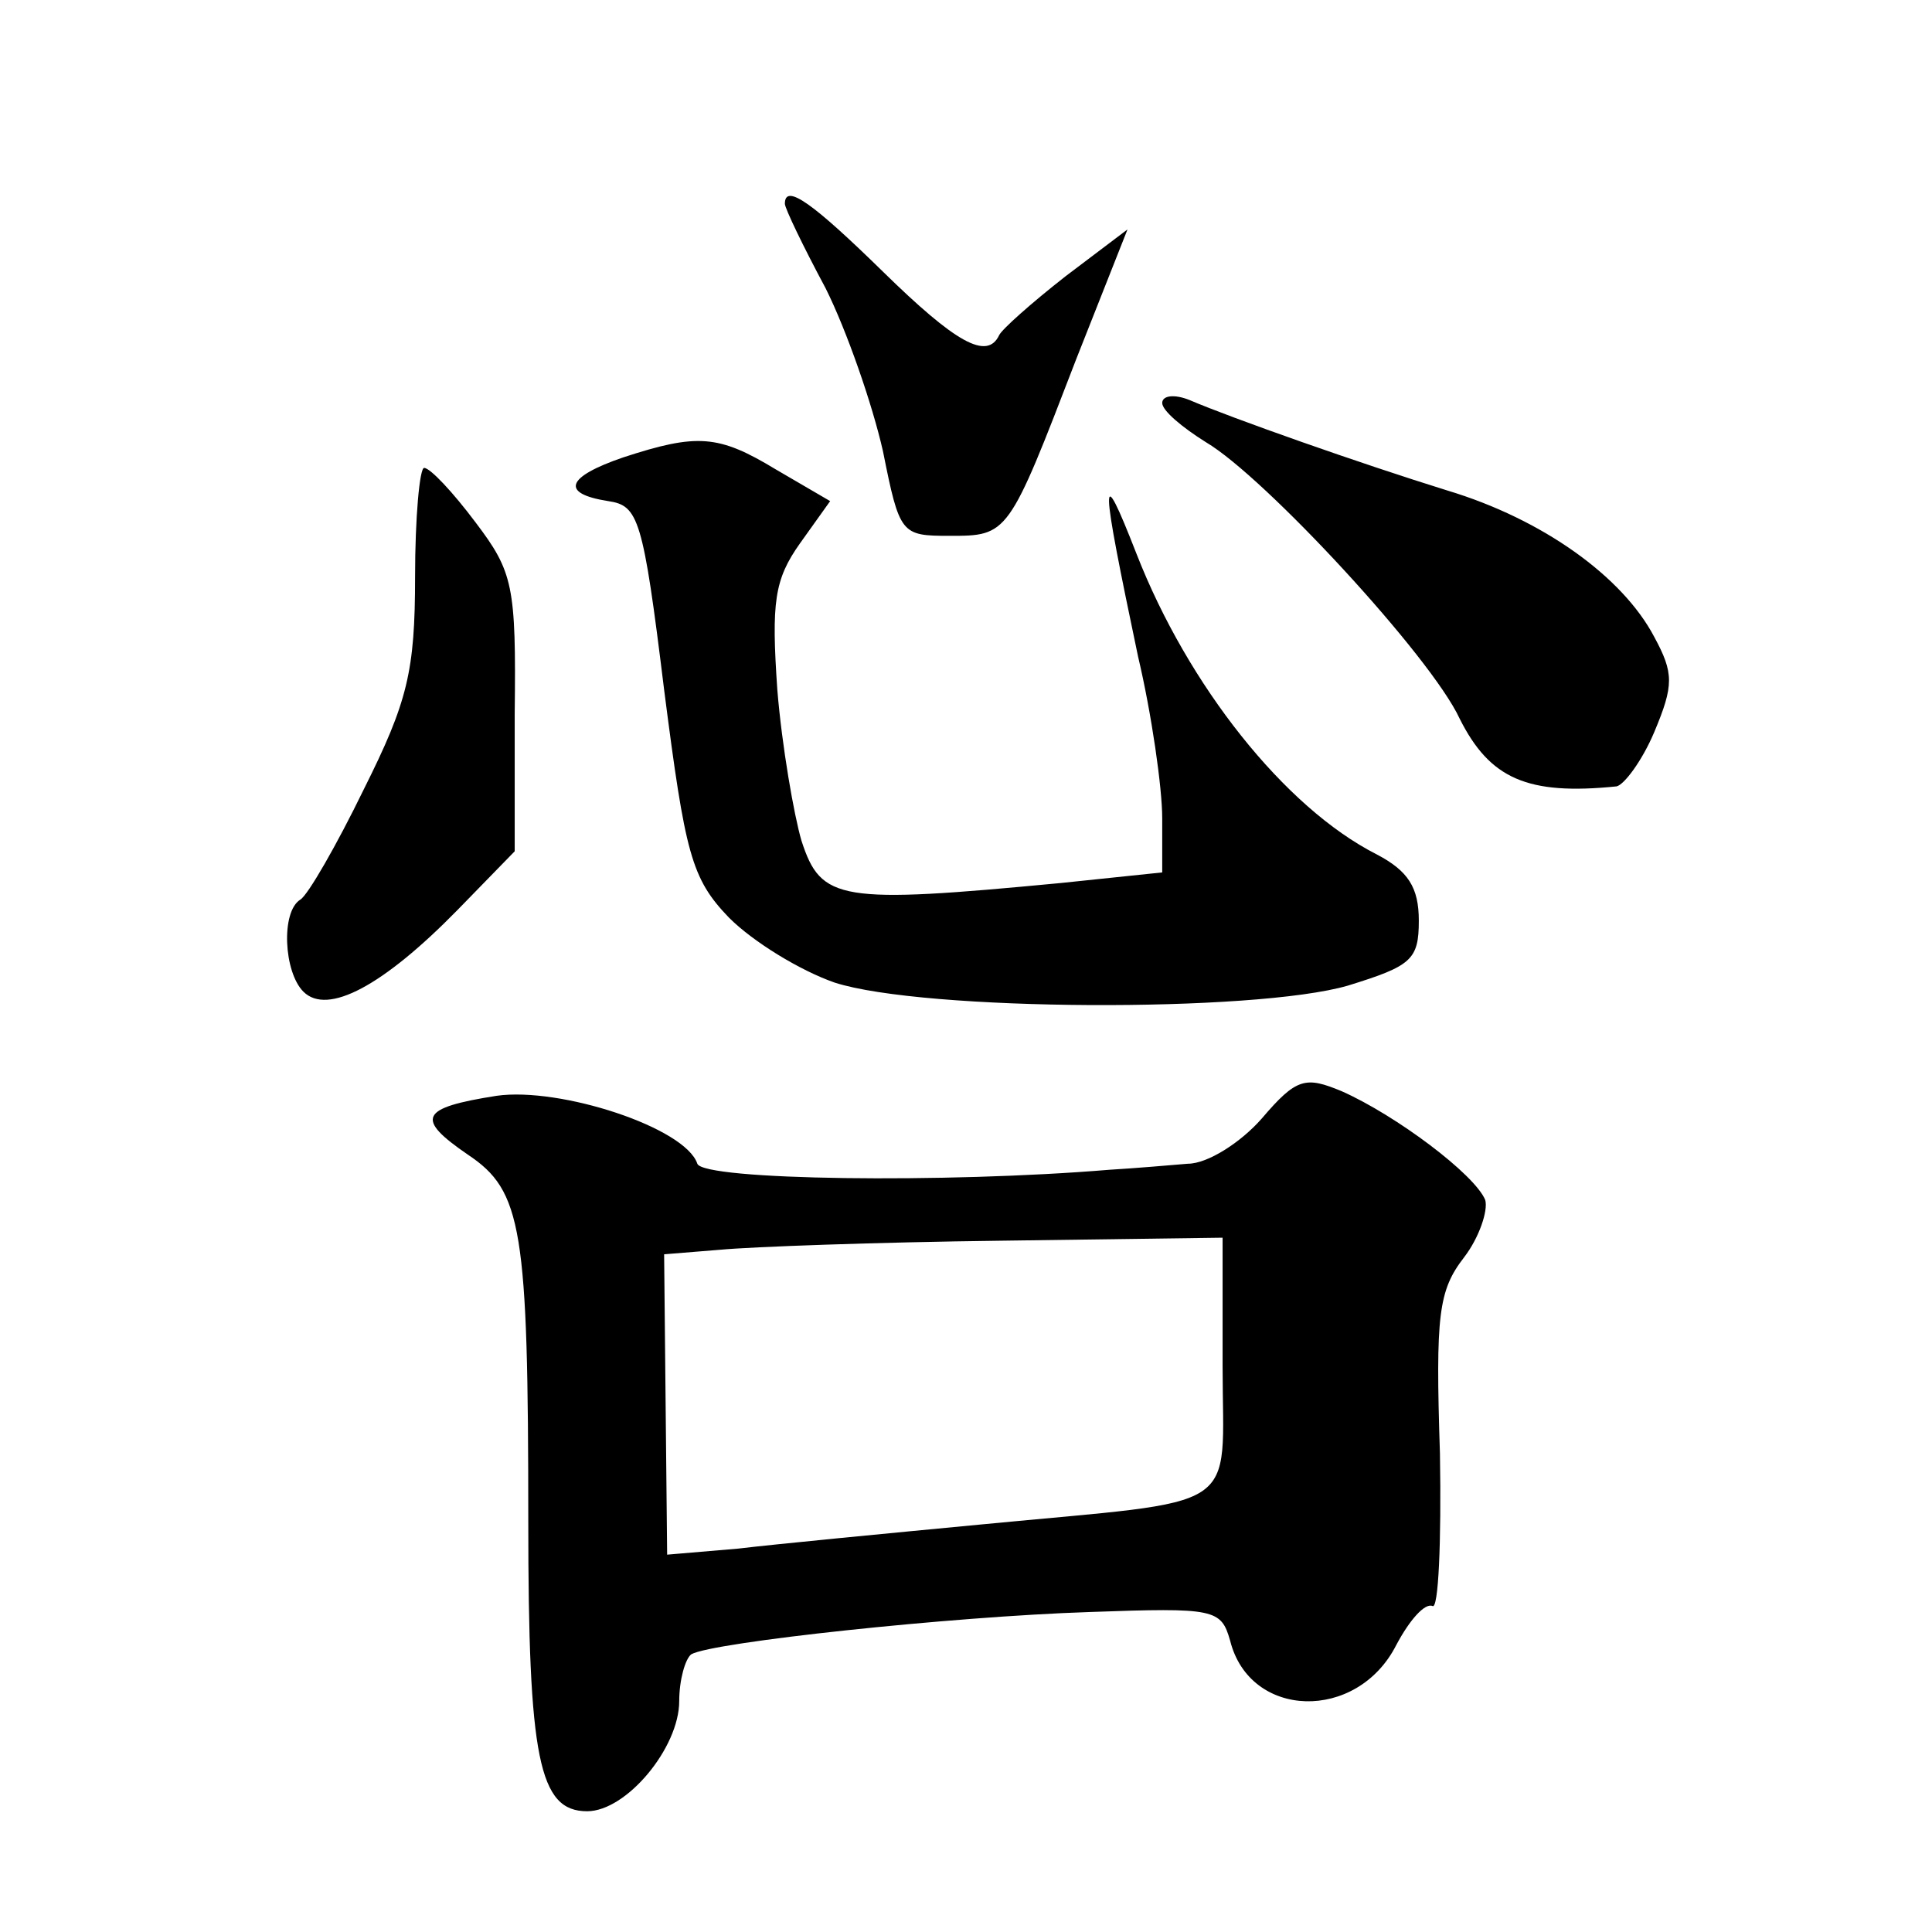
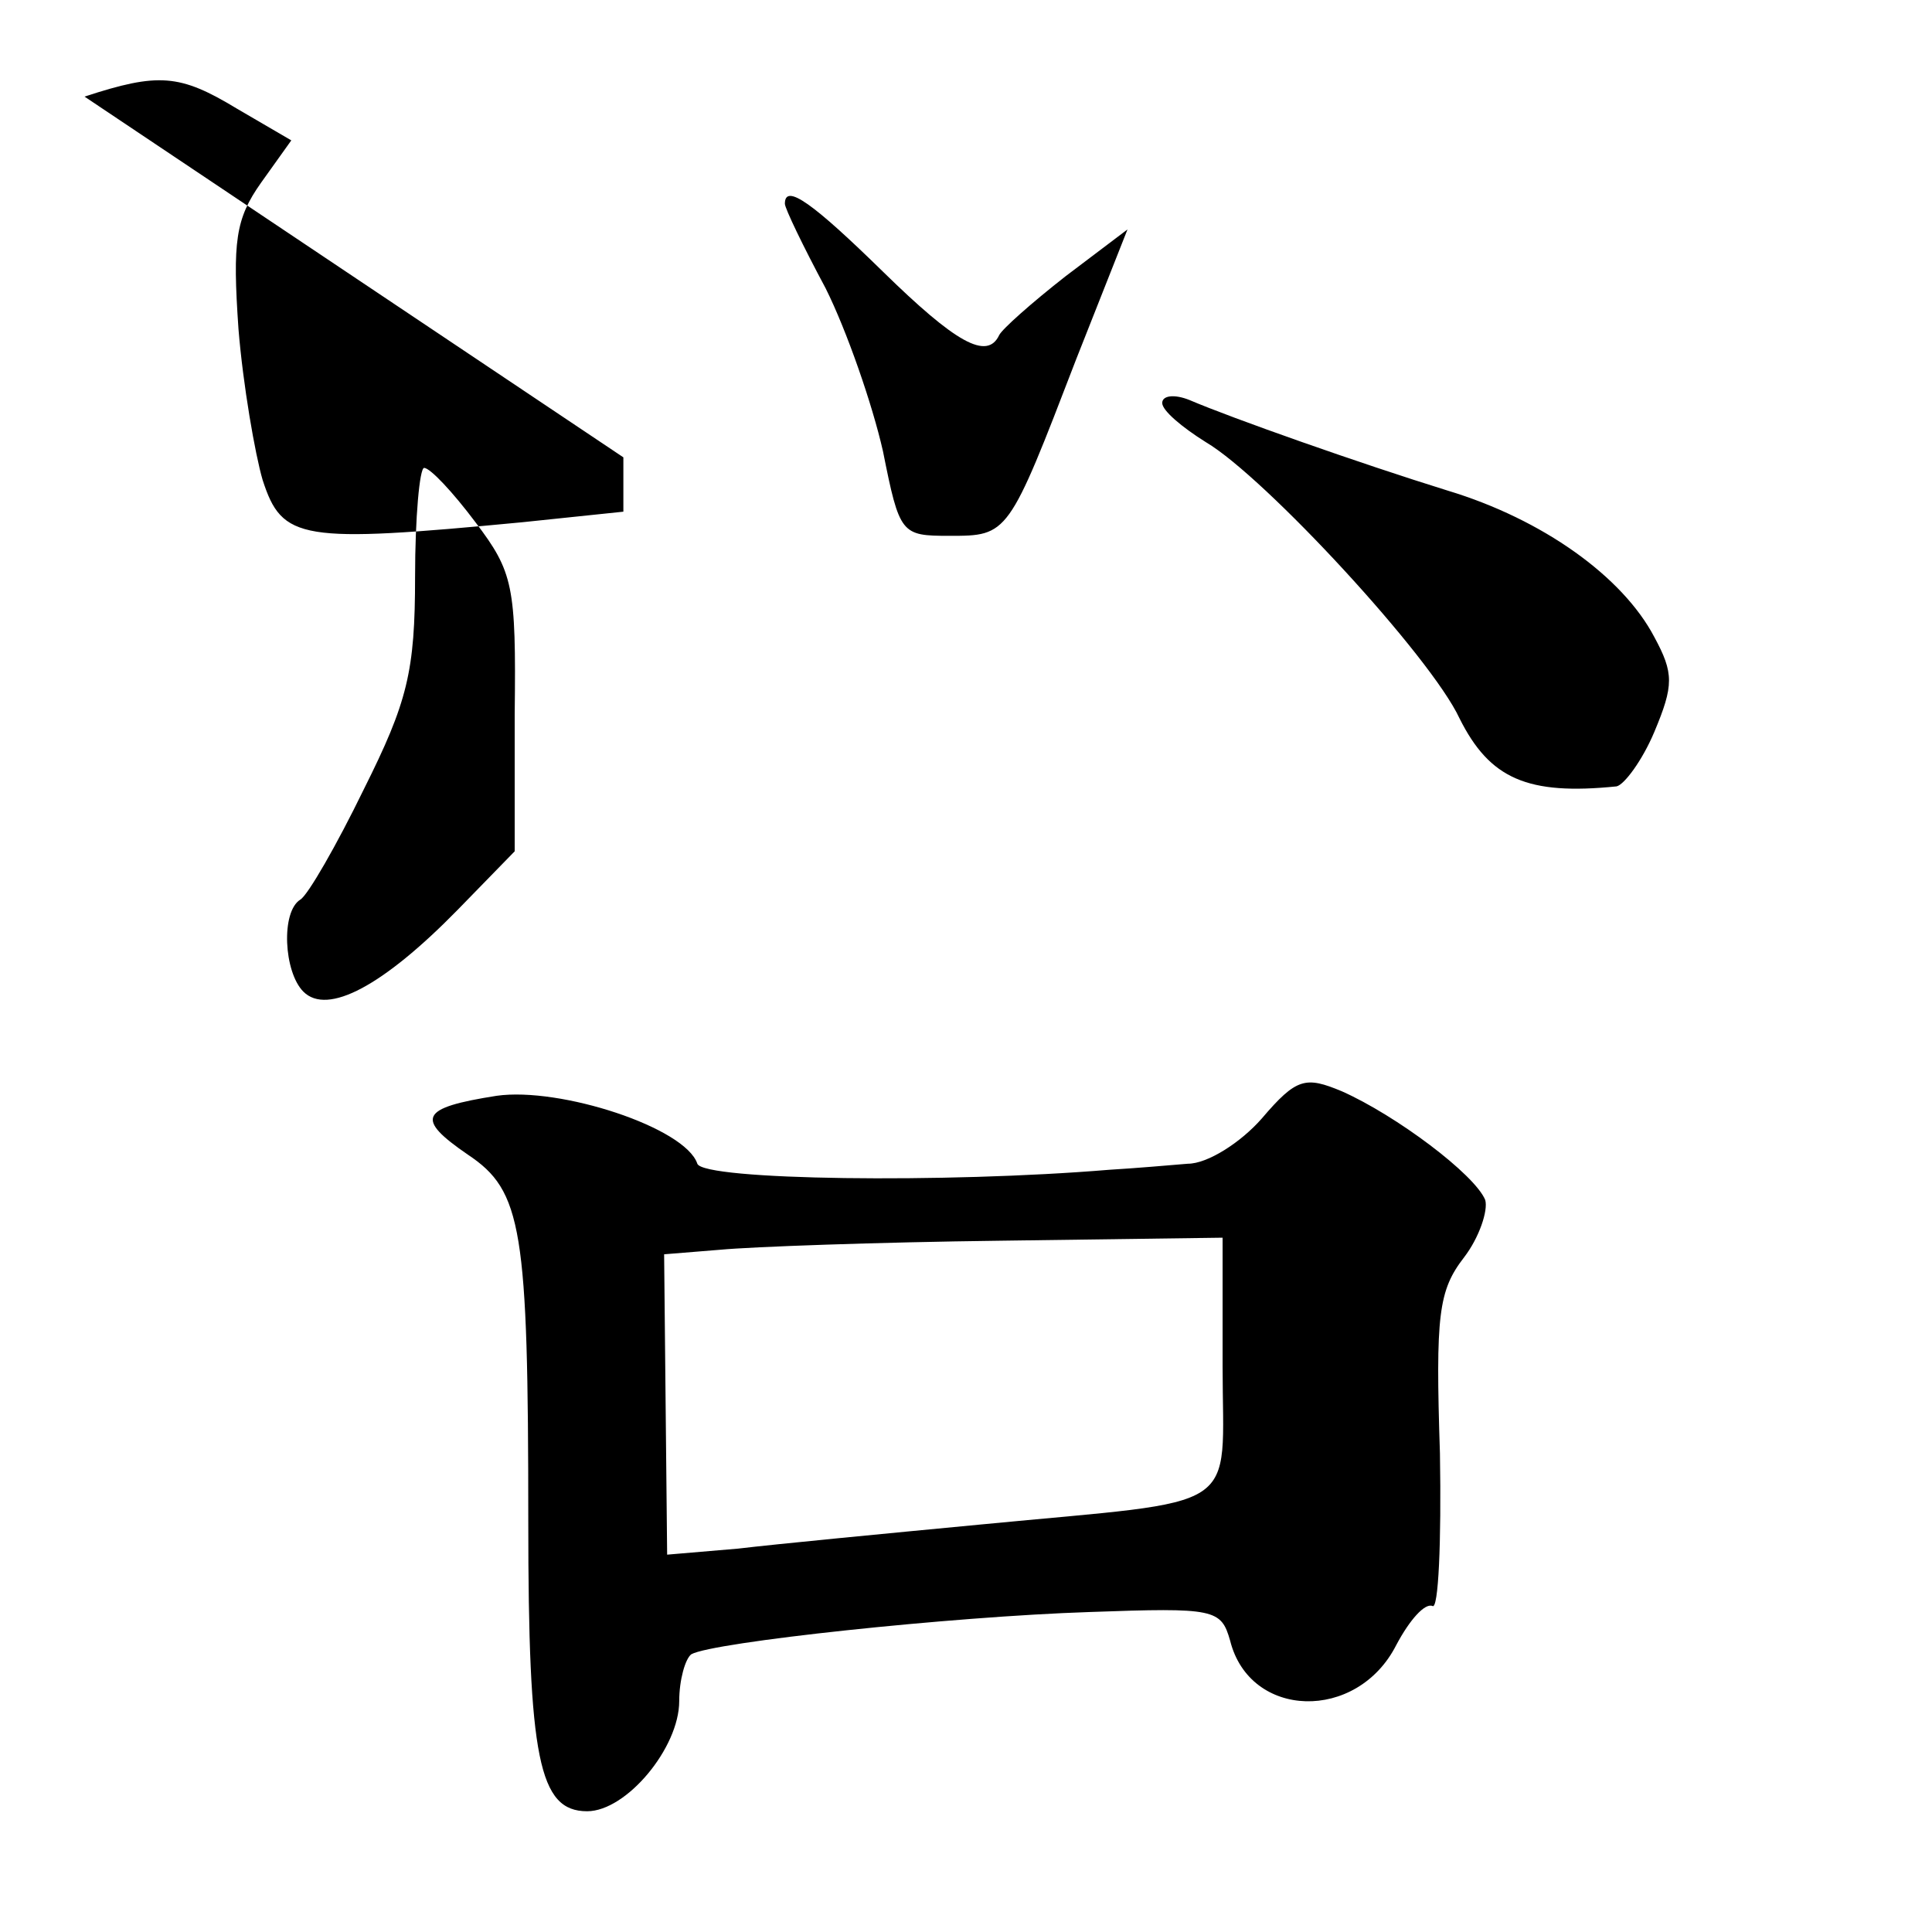
<svg xmlns="http://www.w3.org/2000/svg" version="1.0" width="128pt" height="128pt" viewBox="0 0 128 128" preserveAspectRatio="xMidYMid meet">
  <g transform="translate(0,128) scale(0.1,-0.1)" fill="#0" stroke="none">
-     <path d="M520 1145 c0 -3 12 -28 27 -56 14 -28 31 -77 38 -108 11 -55 12 -56 44 -56 39 0 39 0 84 117 l34 86 -41 -31 c-23 -18 -42 -35 -44 -39 -8 -17 -29 -5 -77 42 -46 45 -65 59 -65 45z M770 1013 c0 -5 13 -16 29 -26 39 -23 149 -142 168 -183 20 -40 45 -51 104 -45 5 1 17 17 25 36 13 31 13 39 0 63 -21 40 -74 78 -137 97 -58 18 -143 48 -171 60 -10 4 -18 3 -18 -2z M413 977 c-38 -13 -42 -24 -10 -29 20 -3 23 -11 37 -125 14 -109 18 -125 43 -151 16 -16 47 -35 70 -43 59 -19 278 -20 340 -2 42 13 47 17 47 43 0 22 -7 33 -28 44 -61 31 -125 112 -159 199 -25 64 -24 51 1 -68 9 -38 16 -87 16 -107 l0 -36 -67 -7 c-147 -14 -159 -12 -172 28 -5 17 -13 63 -16 100 -4 58 -2 73 15 97 l20 28 -36 21 c-38 23 -52 24 -101 8z M275 898 c0 -63 -5 -83 -34 -141 -18 -37 -37 -70 -42 -73 -13 -8 -11 -48 2 -61 16 -16 53 4 102 54 l38 39 0 91 c1 85 -1 94 -26 127 -15 20 -30 36 -34 36 -3 0 -6 -33 -6 -72z M836 539 c-14 -16 -36 -30 -49 -30 -12 -1 -35 -3 -52 -4 -108 -9 -269 -7 -273 4 -8 24 -91 51 -133 45 -51 -8 -54 -15 -19 -39 36 -24 40 -49 40 -243 0 -157 7 -192 39 -192 26 0 61 42 61 73 0 14 4 28 8 31 14 8 172 25 264 28 83 3 87 2 93 -19 13 -52 84 -54 110 -3 9 17 19 28 24 26 4 -3 6 42 5 101 -3 92 -1 108 16 130 10 13 16 31 14 38 -7 17 -59 56 -95 72 -24 10 -30 9 -53 -18z m-26 -164 c0 -99 16 -88 -160 -105 -63 -6 -136 -13 -161 -16 l-47 -4 -1 99 -1 100 37 3 c21 2 104 5 186 6 l147 2 0 -85z" />
+     <path d="M520 1145 c0 -3 12 -28 27 -56 14 -28 31 -77 38 -108 11 -55 12 -56 44 -56 39 0 39 0 84 117 l34 86 -41 -31 c-23 -18 -42 -35 -44 -39 -8 -17 -29 -5 -77 42 -46 45 -65 59 -65 45z M770 1013 c0 -5 13 -16 29 -26 39 -23 149 -142 168 -183 20 -40 45 -51 104 -45 5 1 17 17 25 36 13 31 13 39 0 63 -21 40 -74 78 -137 97 -58 18 -143 48 -171 60 -10 4 -18 3 -18 -2z M413 977 l0 -36 -67 -7 c-147 -14 -159 -12 -172 28 -5 17 -13 63 -16 100 -4 58 -2 73 15 97 l20 28 -36 21 c-38 23 -52 24 -101 8z M275 898 c0 -63 -5 -83 -34 -141 -18 -37 -37 -70 -42 -73 -13 -8 -11 -48 2 -61 16 -16 53 4 102 54 l38 39 0 91 c1 85 -1 94 -26 127 -15 20 -30 36 -34 36 -3 0 -6 -33 -6 -72z M836 539 c-14 -16 -36 -30 -49 -30 -12 -1 -35 -3 -52 -4 -108 -9 -269 -7 -273 4 -8 24 -91 51 -133 45 -51 -8 -54 -15 -19 -39 36 -24 40 -49 40 -243 0 -157 7 -192 39 -192 26 0 61 42 61 73 0 14 4 28 8 31 14 8 172 25 264 28 83 3 87 2 93 -19 13 -52 84 -54 110 -3 9 17 19 28 24 26 4 -3 6 42 5 101 -3 92 -1 108 16 130 10 13 16 31 14 38 -7 17 -59 56 -95 72 -24 10 -30 9 -53 -18z m-26 -164 c0 -99 16 -88 -160 -105 -63 -6 -136 -13 -161 -16 l-47 -4 -1 99 -1 100 37 3 c21 2 104 5 186 6 l147 2 0 -85z" />
  </g>
</svg>